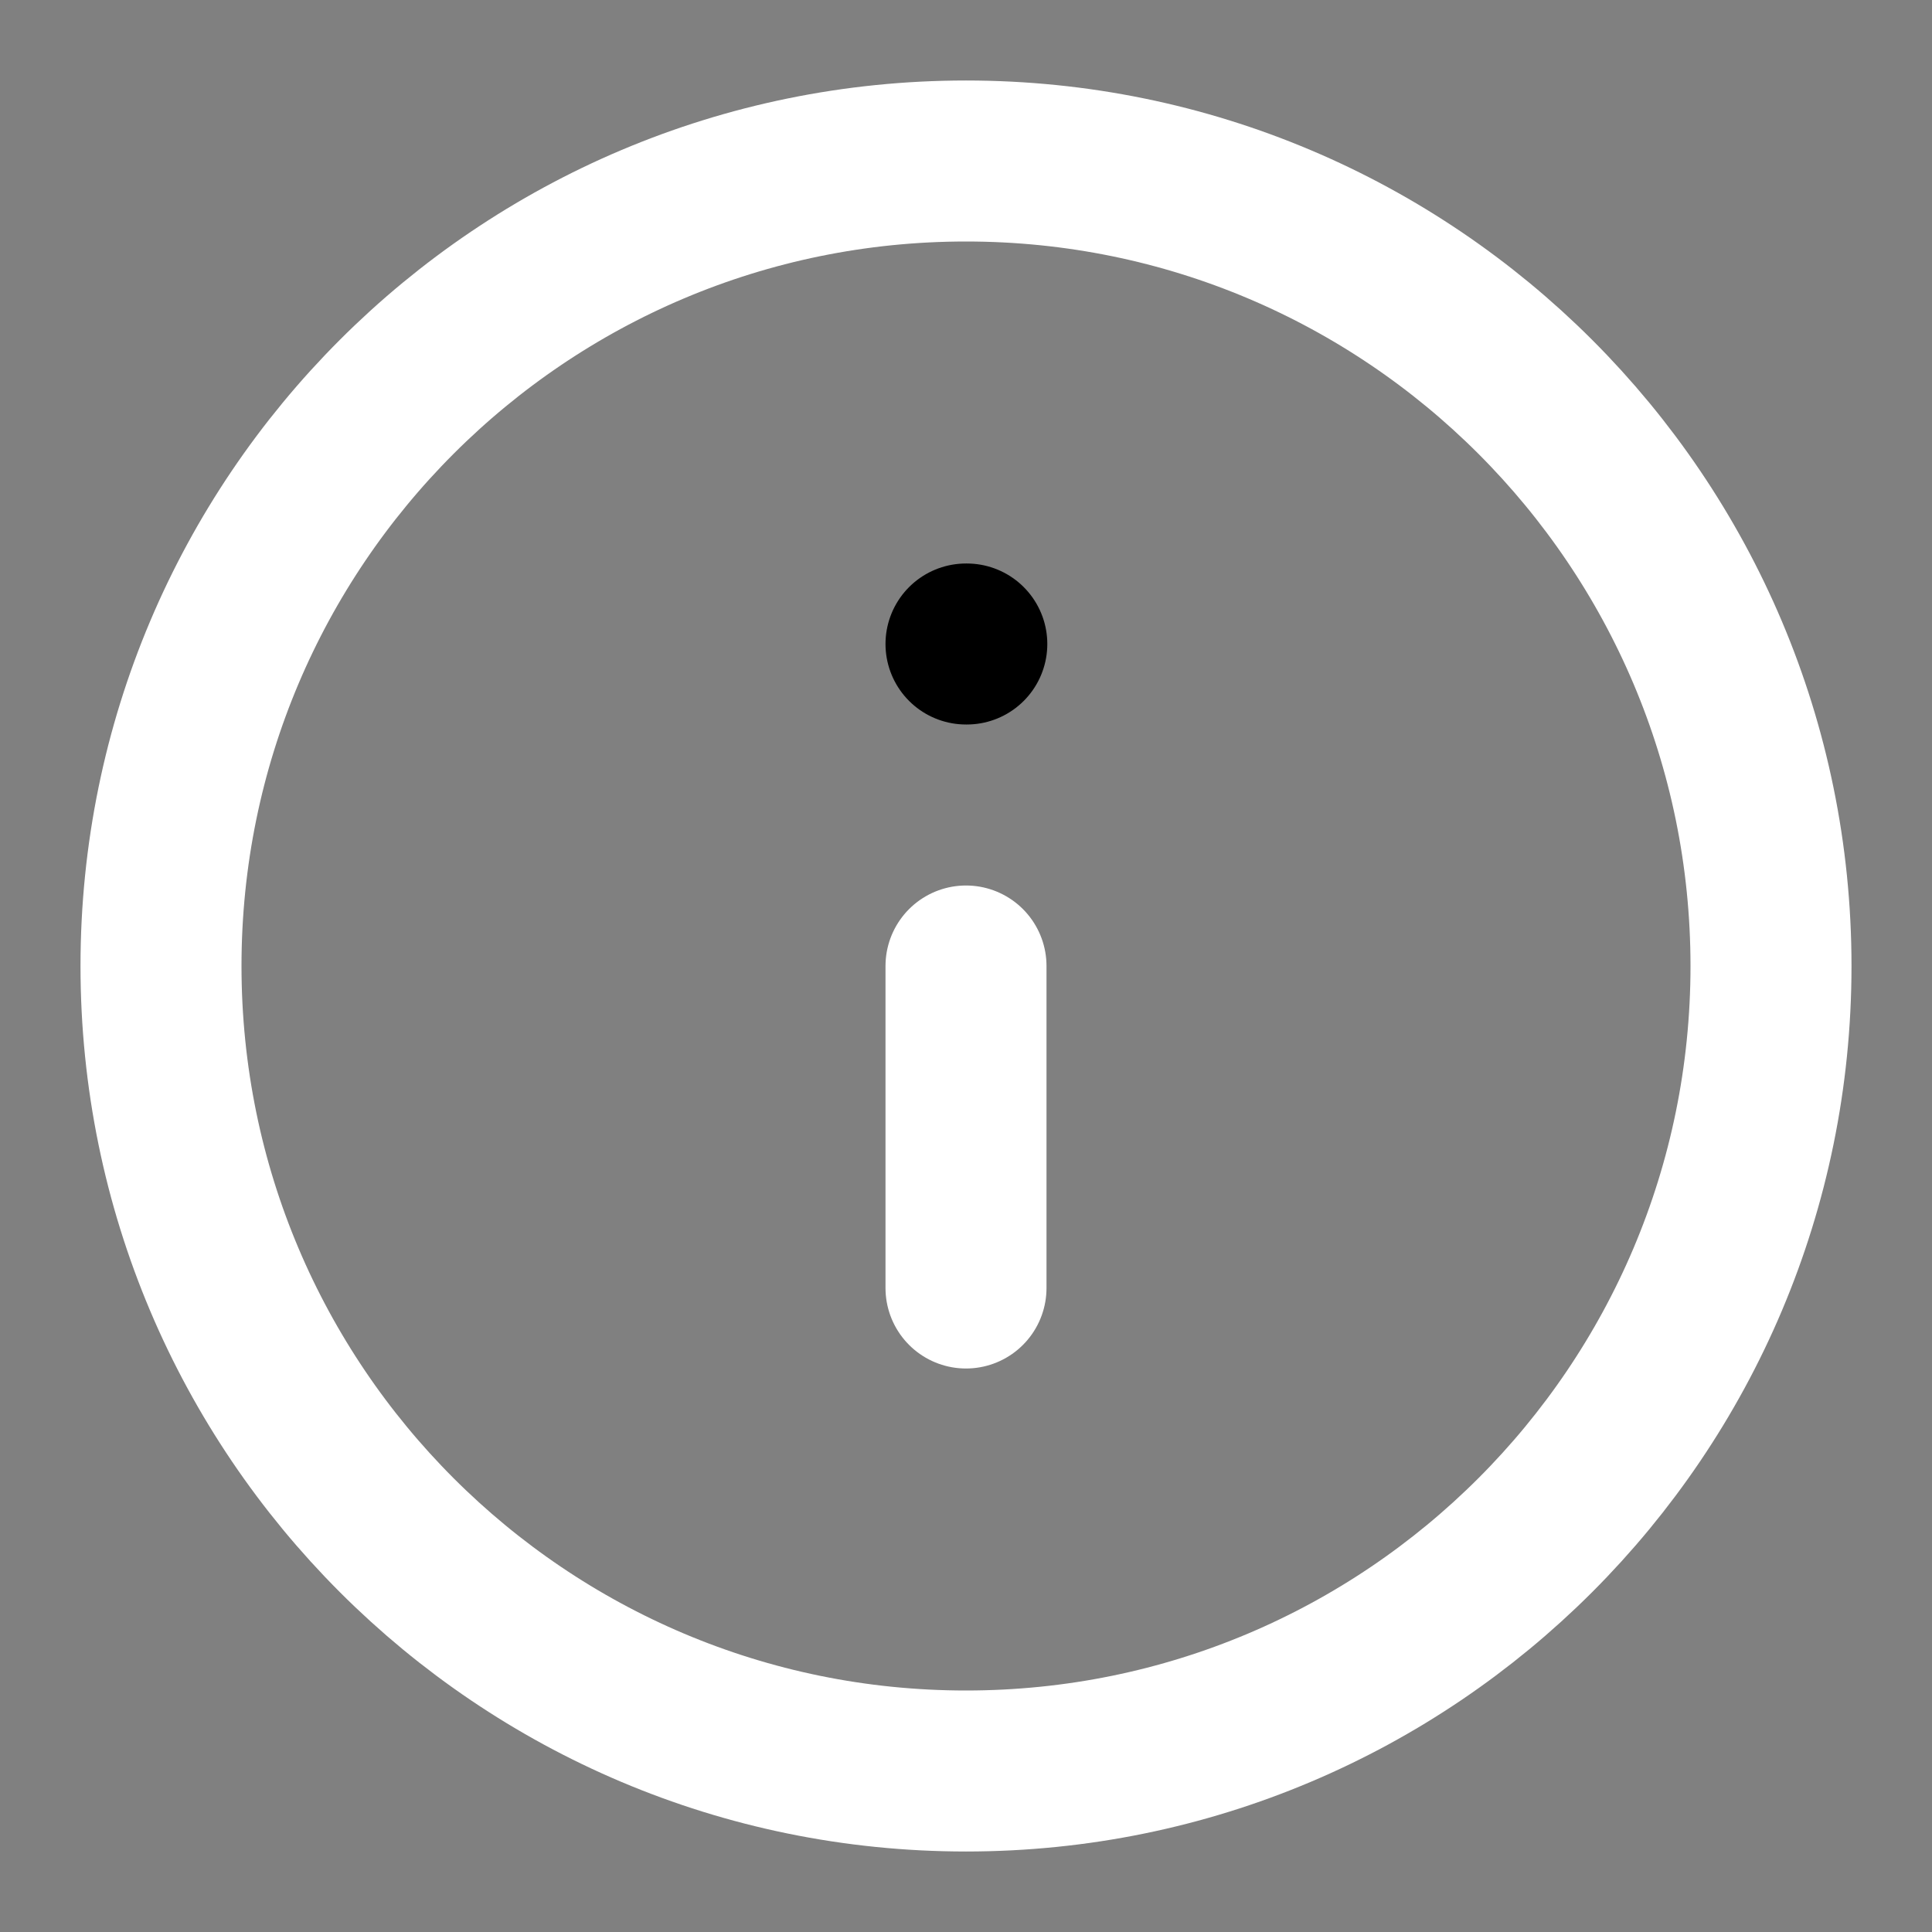
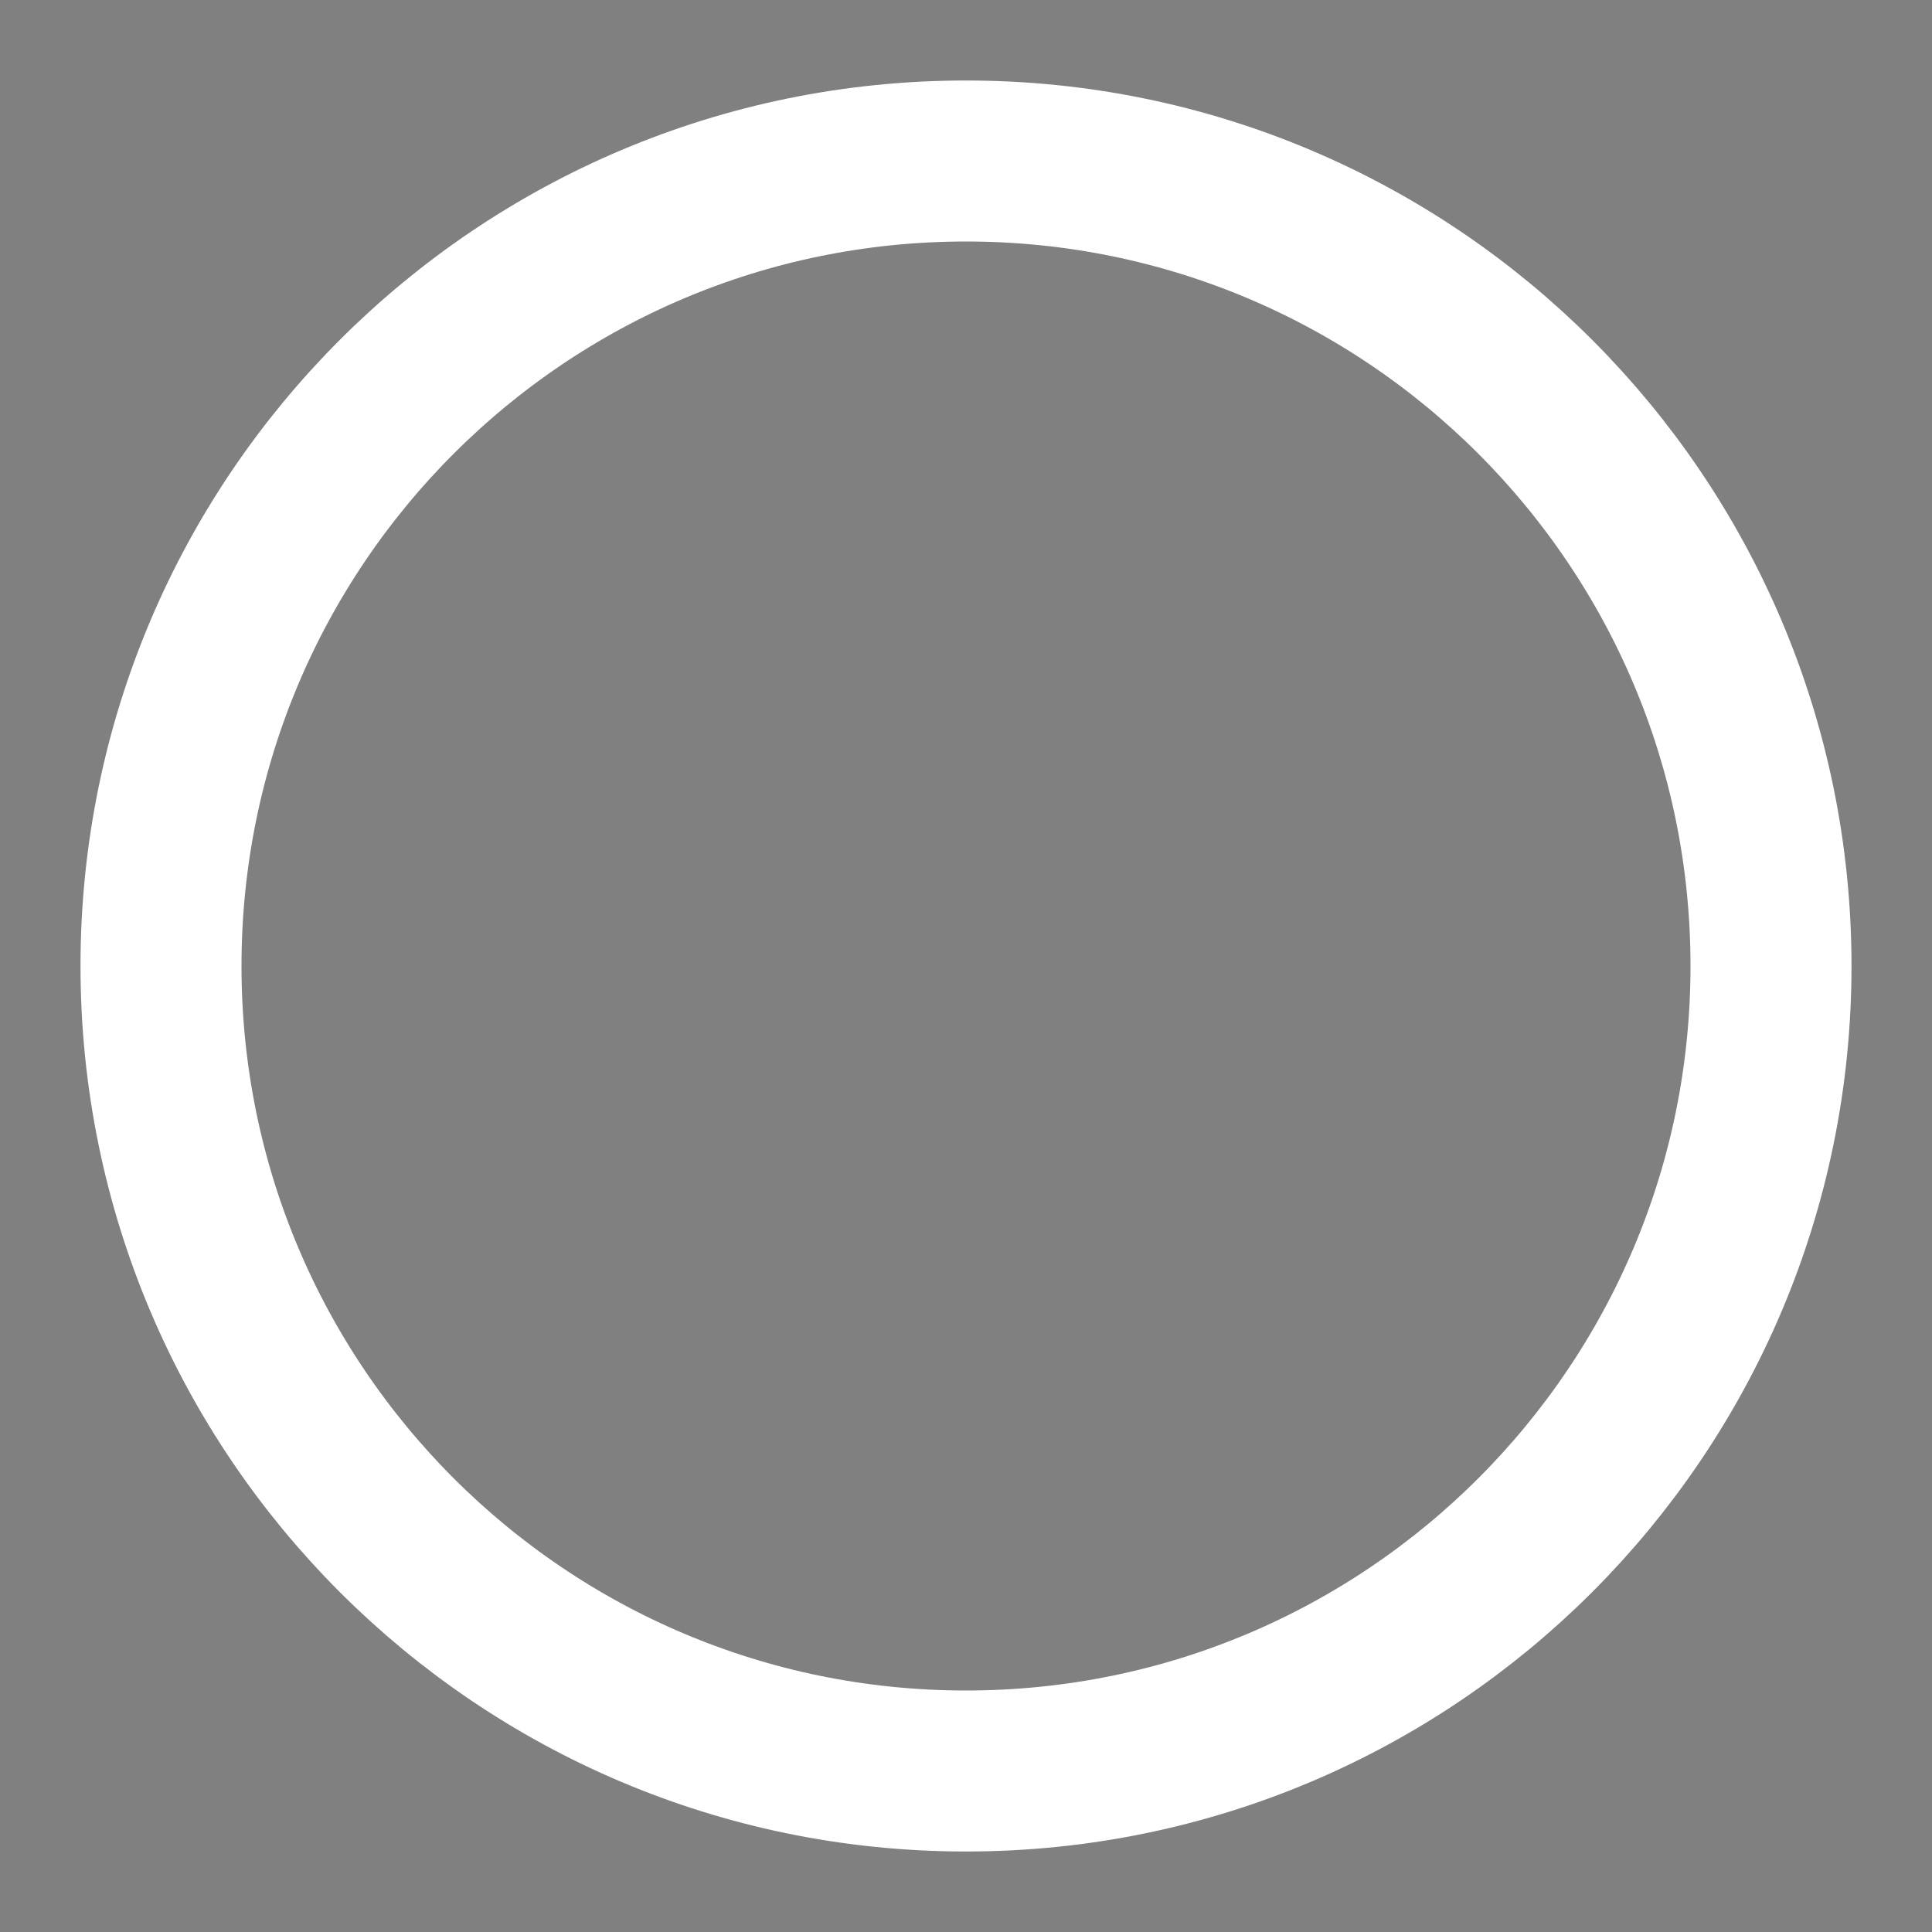
<svg xmlns="http://www.w3.org/2000/svg" width="24" height="24" viewBox="0 0 24 24" fill="none">
  <rect x="0" y="0" width="24" height="24" fill="#808080" stroke="none" />
  <g id="info">
-     <path id="Vector" d="M12 22C17.523 22 22 17.523 22 12C22 6.477 17.523 2 12 2C6.477 2 2 6.477 2 12C2 17.523 6.477 22 12 22Z" stroke="#FFFFFF" stroke-width="2" stroke-linecap="round" stroke-linejoin="round" />
-     <path id="Vector_2" d="M12 16V12" stroke="#FFFFFF" stroke-width="2" stroke-linecap="round" stroke-linejoin="round" />
-     <path id="Vector_3" d="M12 8H12.01" stroke="black" stroke-width="2" stroke-linecap="round" stroke-linejoin="round" />
+     <path id="Vector" d="M12 22C17.523 22 22 17.523 22 12C22 6.477 17.523 2 12 2C6.477 2 2 6.477 2 12C2 17.523 6.477 22 12 22" stroke="#FFFFFF" stroke-width="2" stroke-linecap="round" stroke-linejoin="round" />
  </g>
</svg>